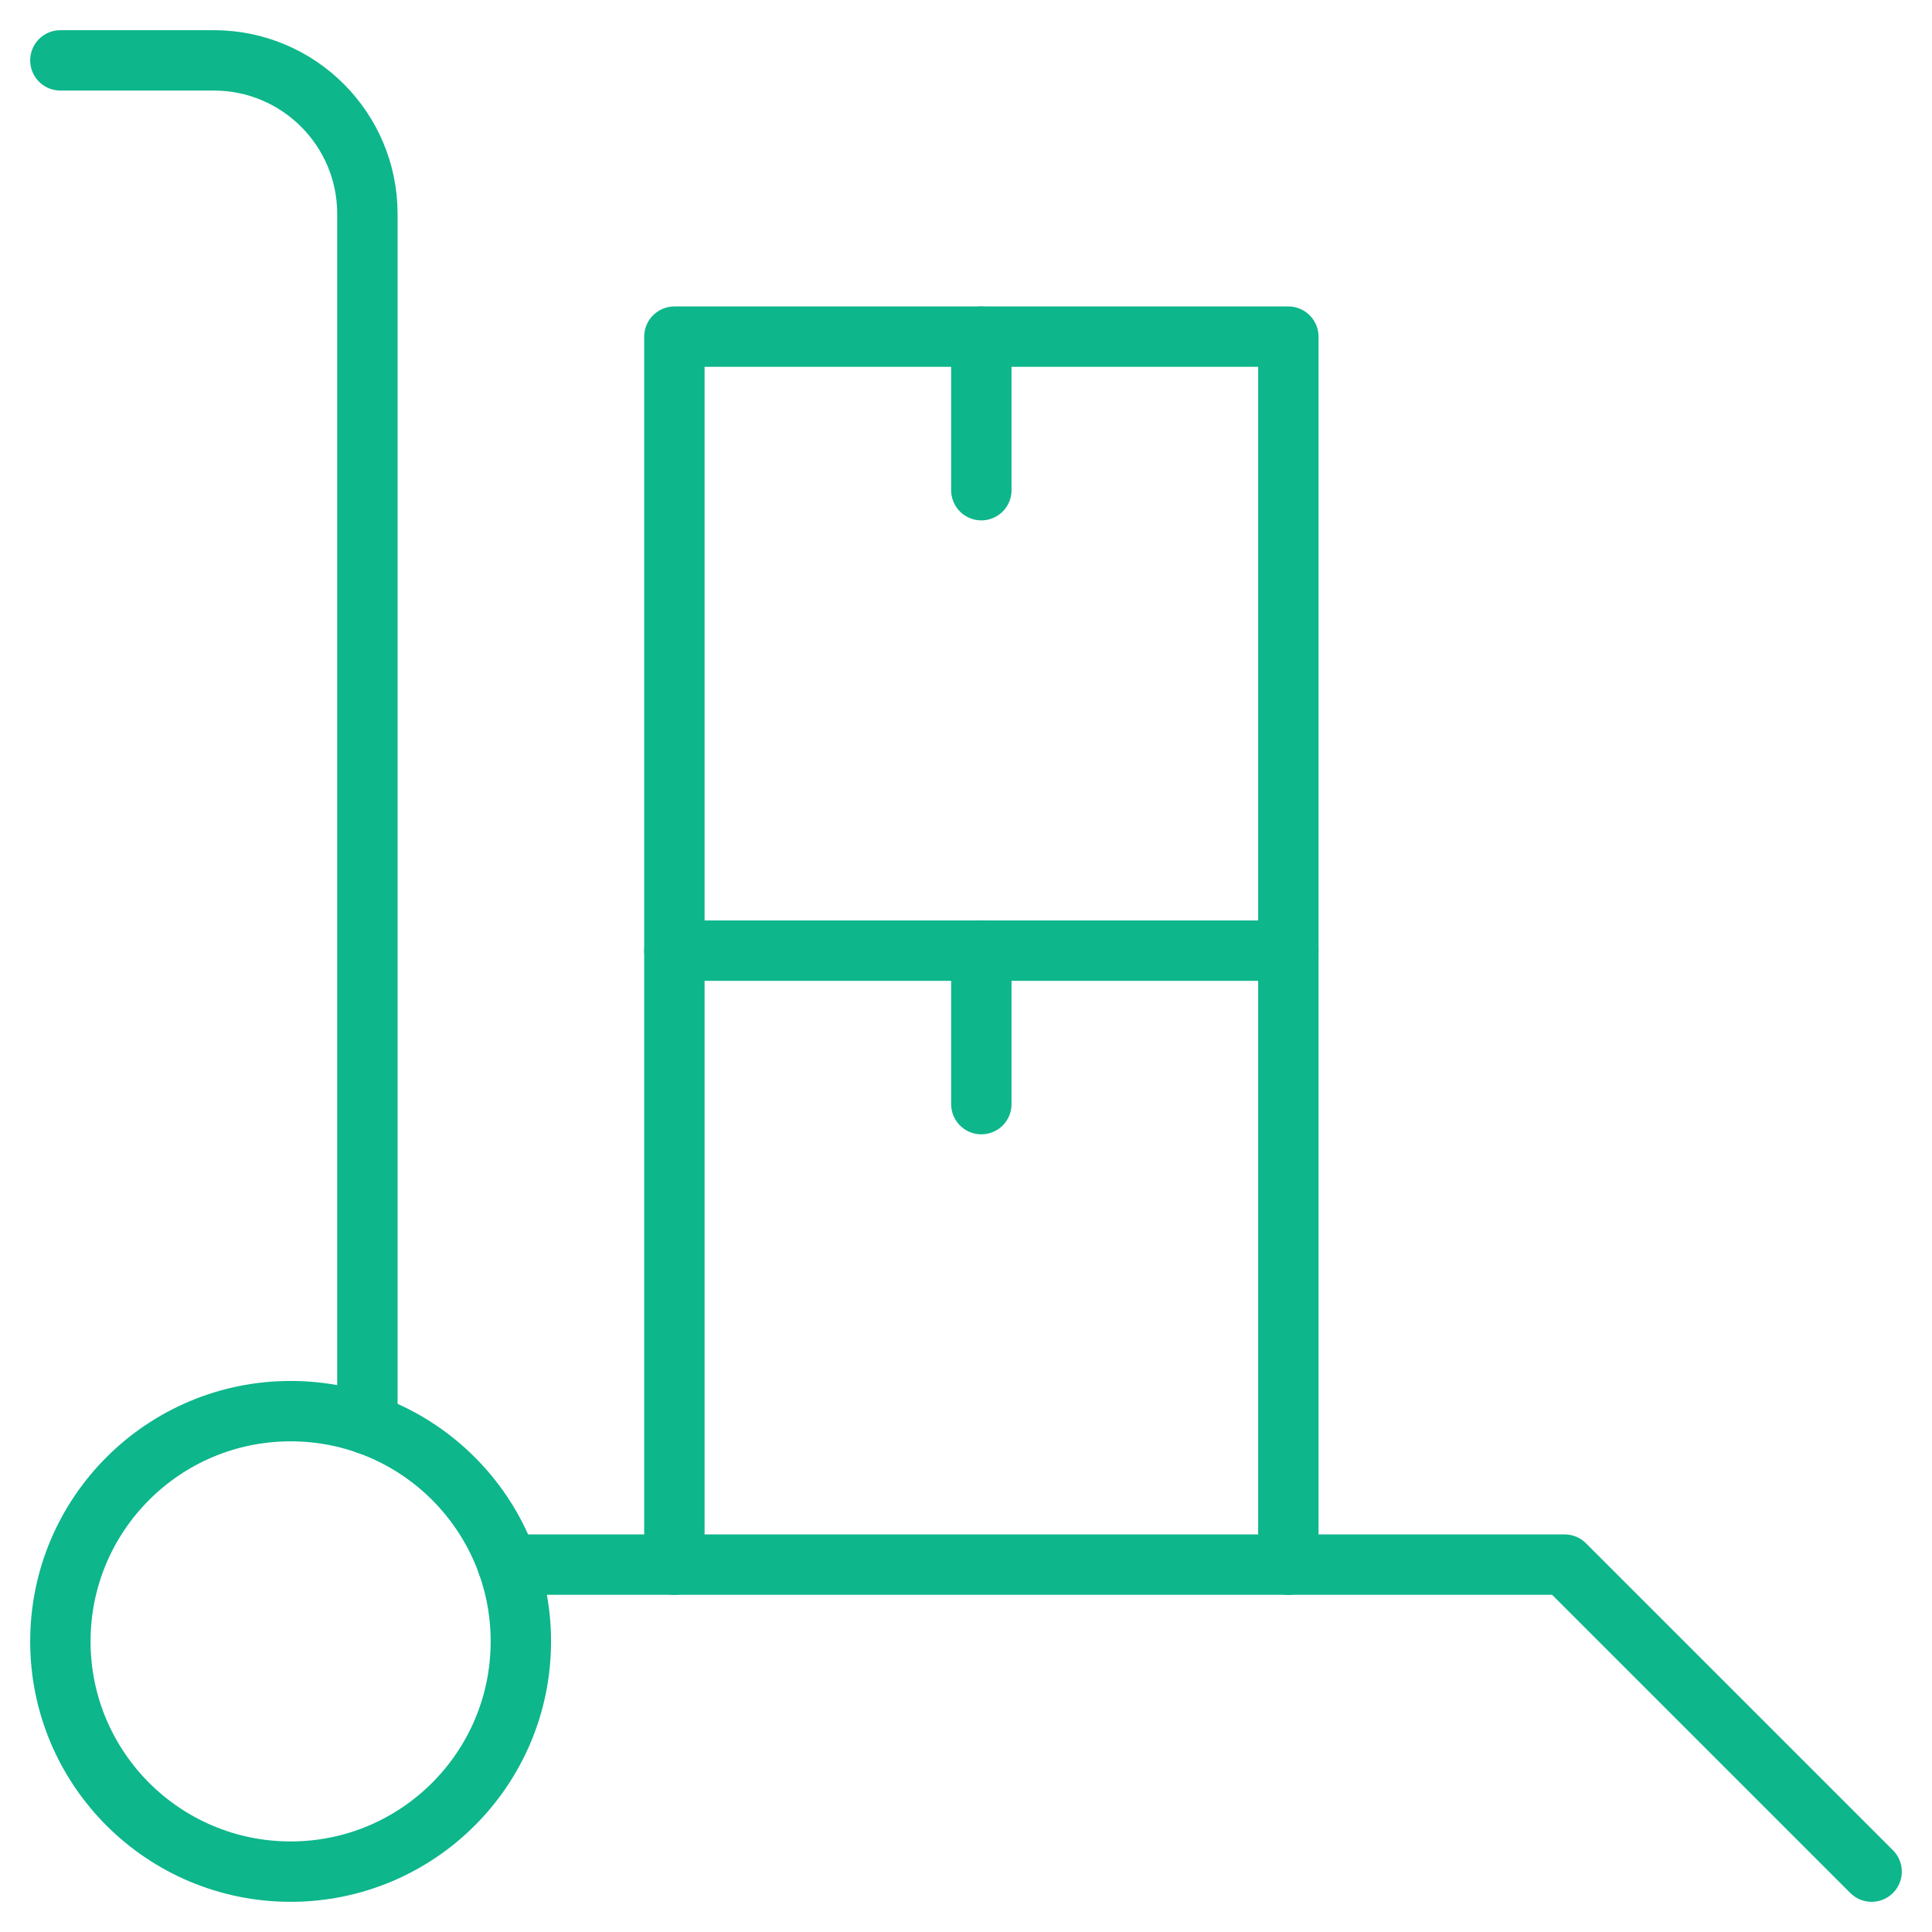
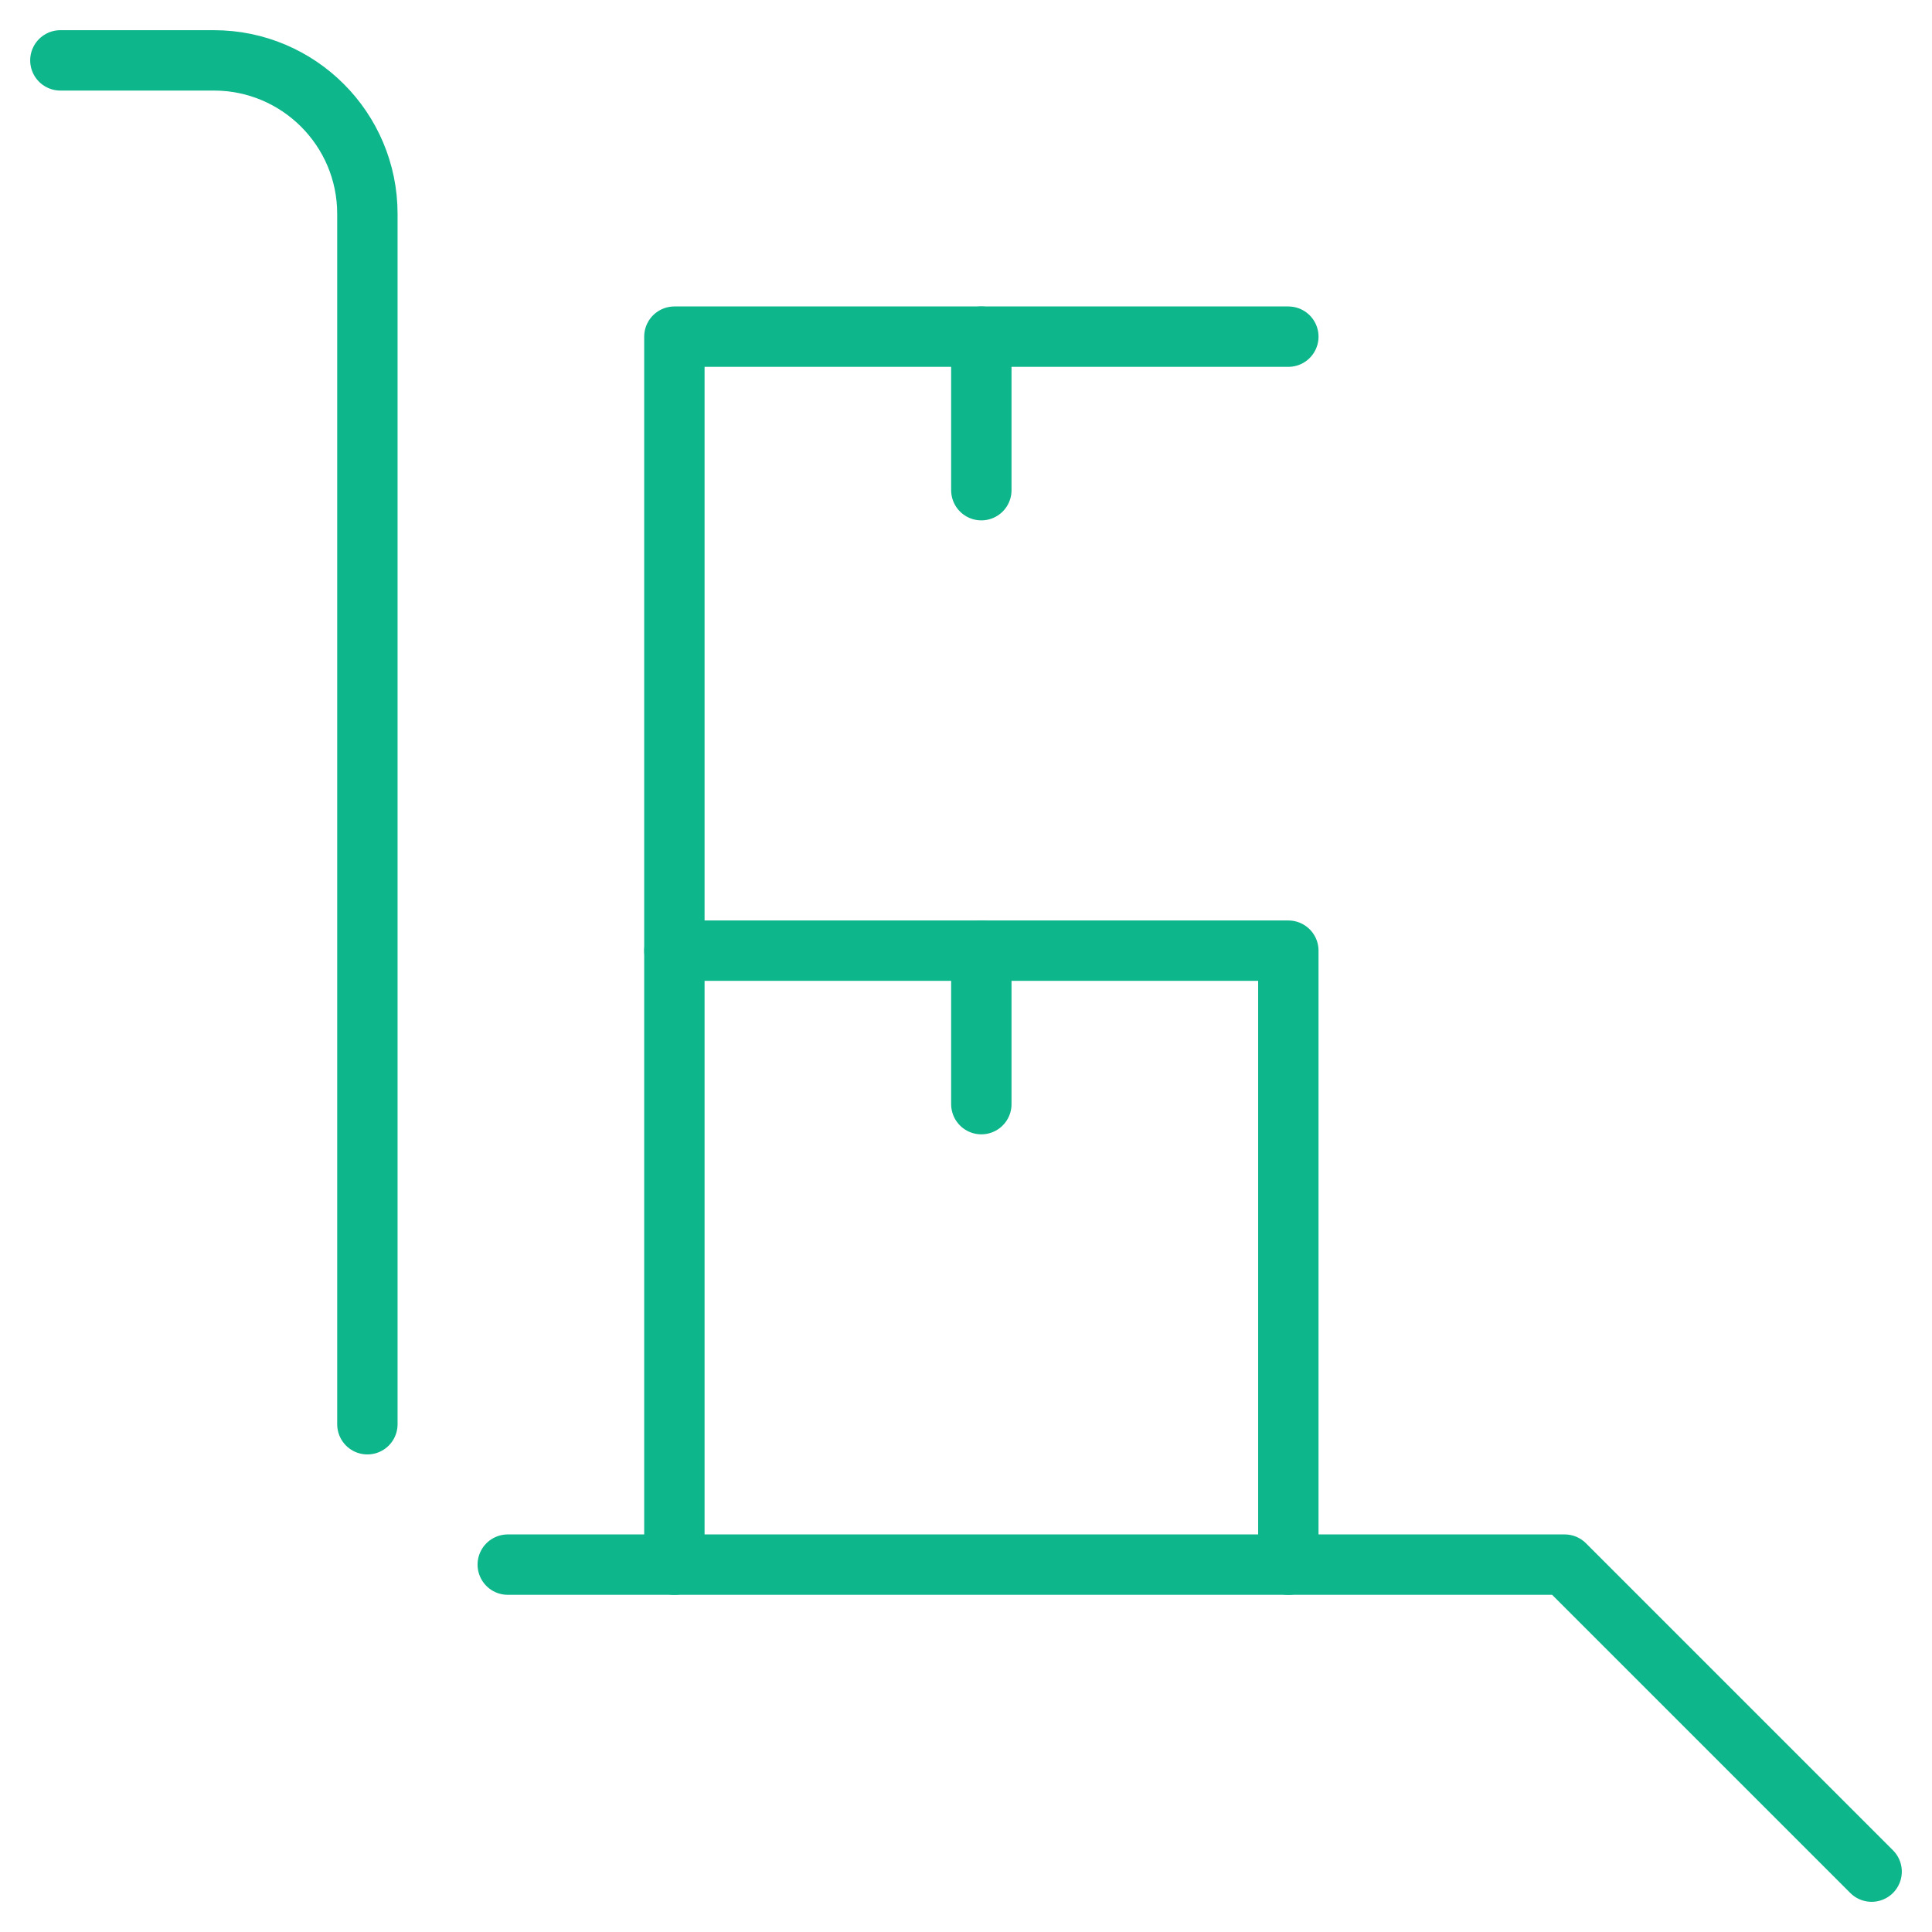
<svg xmlns="http://www.w3.org/2000/svg" width="32" height="32" viewBox="0 0 32 32" fill="none">
  <path d="M1 1H3.542C4.946 1 6.085 2.138 6.085 3.542V23.59" stroke="#0DB68B" stroke-miterlimit="10" stroke-linecap="round" stroke-linejoin="round" />
  <path d="M8.41 25.915H25.915L31 31" stroke="#0DB68B" stroke-miterlimit="10" stroke-linecap="round" stroke-linejoin="round" />
-   <path d="M4.814 31C6.92 31 8.627 29.293 8.627 27.187C8.627 25.08 6.92 23.373 4.814 23.373C2.707 23.373 1 25.08 1 27.187C1 29.293 2.707 31 4.814 31Z" stroke="#0DB68B" stroke-miterlimit="10" stroke-linecap="round" stroke-linejoin="round" />
  <path d="M11.17 25.916V15.746H21.339V25.916" stroke="#0DB68B" stroke-miterlimit="10" stroke-linecap="round" stroke-linejoin="round" />
  <path d="M16.254 15.746V18.288" stroke="#0DB68B" stroke-miterlimit="10" stroke-linecap="round" stroke-linejoin="round" />
-   <path d="M11.17 15.746V5.576H21.339V15.746" stroke="#0DB68B" stroke-miterlimit="10" stroke-linecap="round" stroke-linejoin="round" />
+   <path d="M11.17 15.746V5.576H21.339" stroke="#0DB68B" stroke-miterlimit="10" stroke-linecap="round" stroke-linejoin="round" />
  <path d="M16.254 5.576V8.119" stroke="#0DB68B" stroke-miterlimit="10" stroke-linecap="round" stroke-linejoin="round" />
</svg>